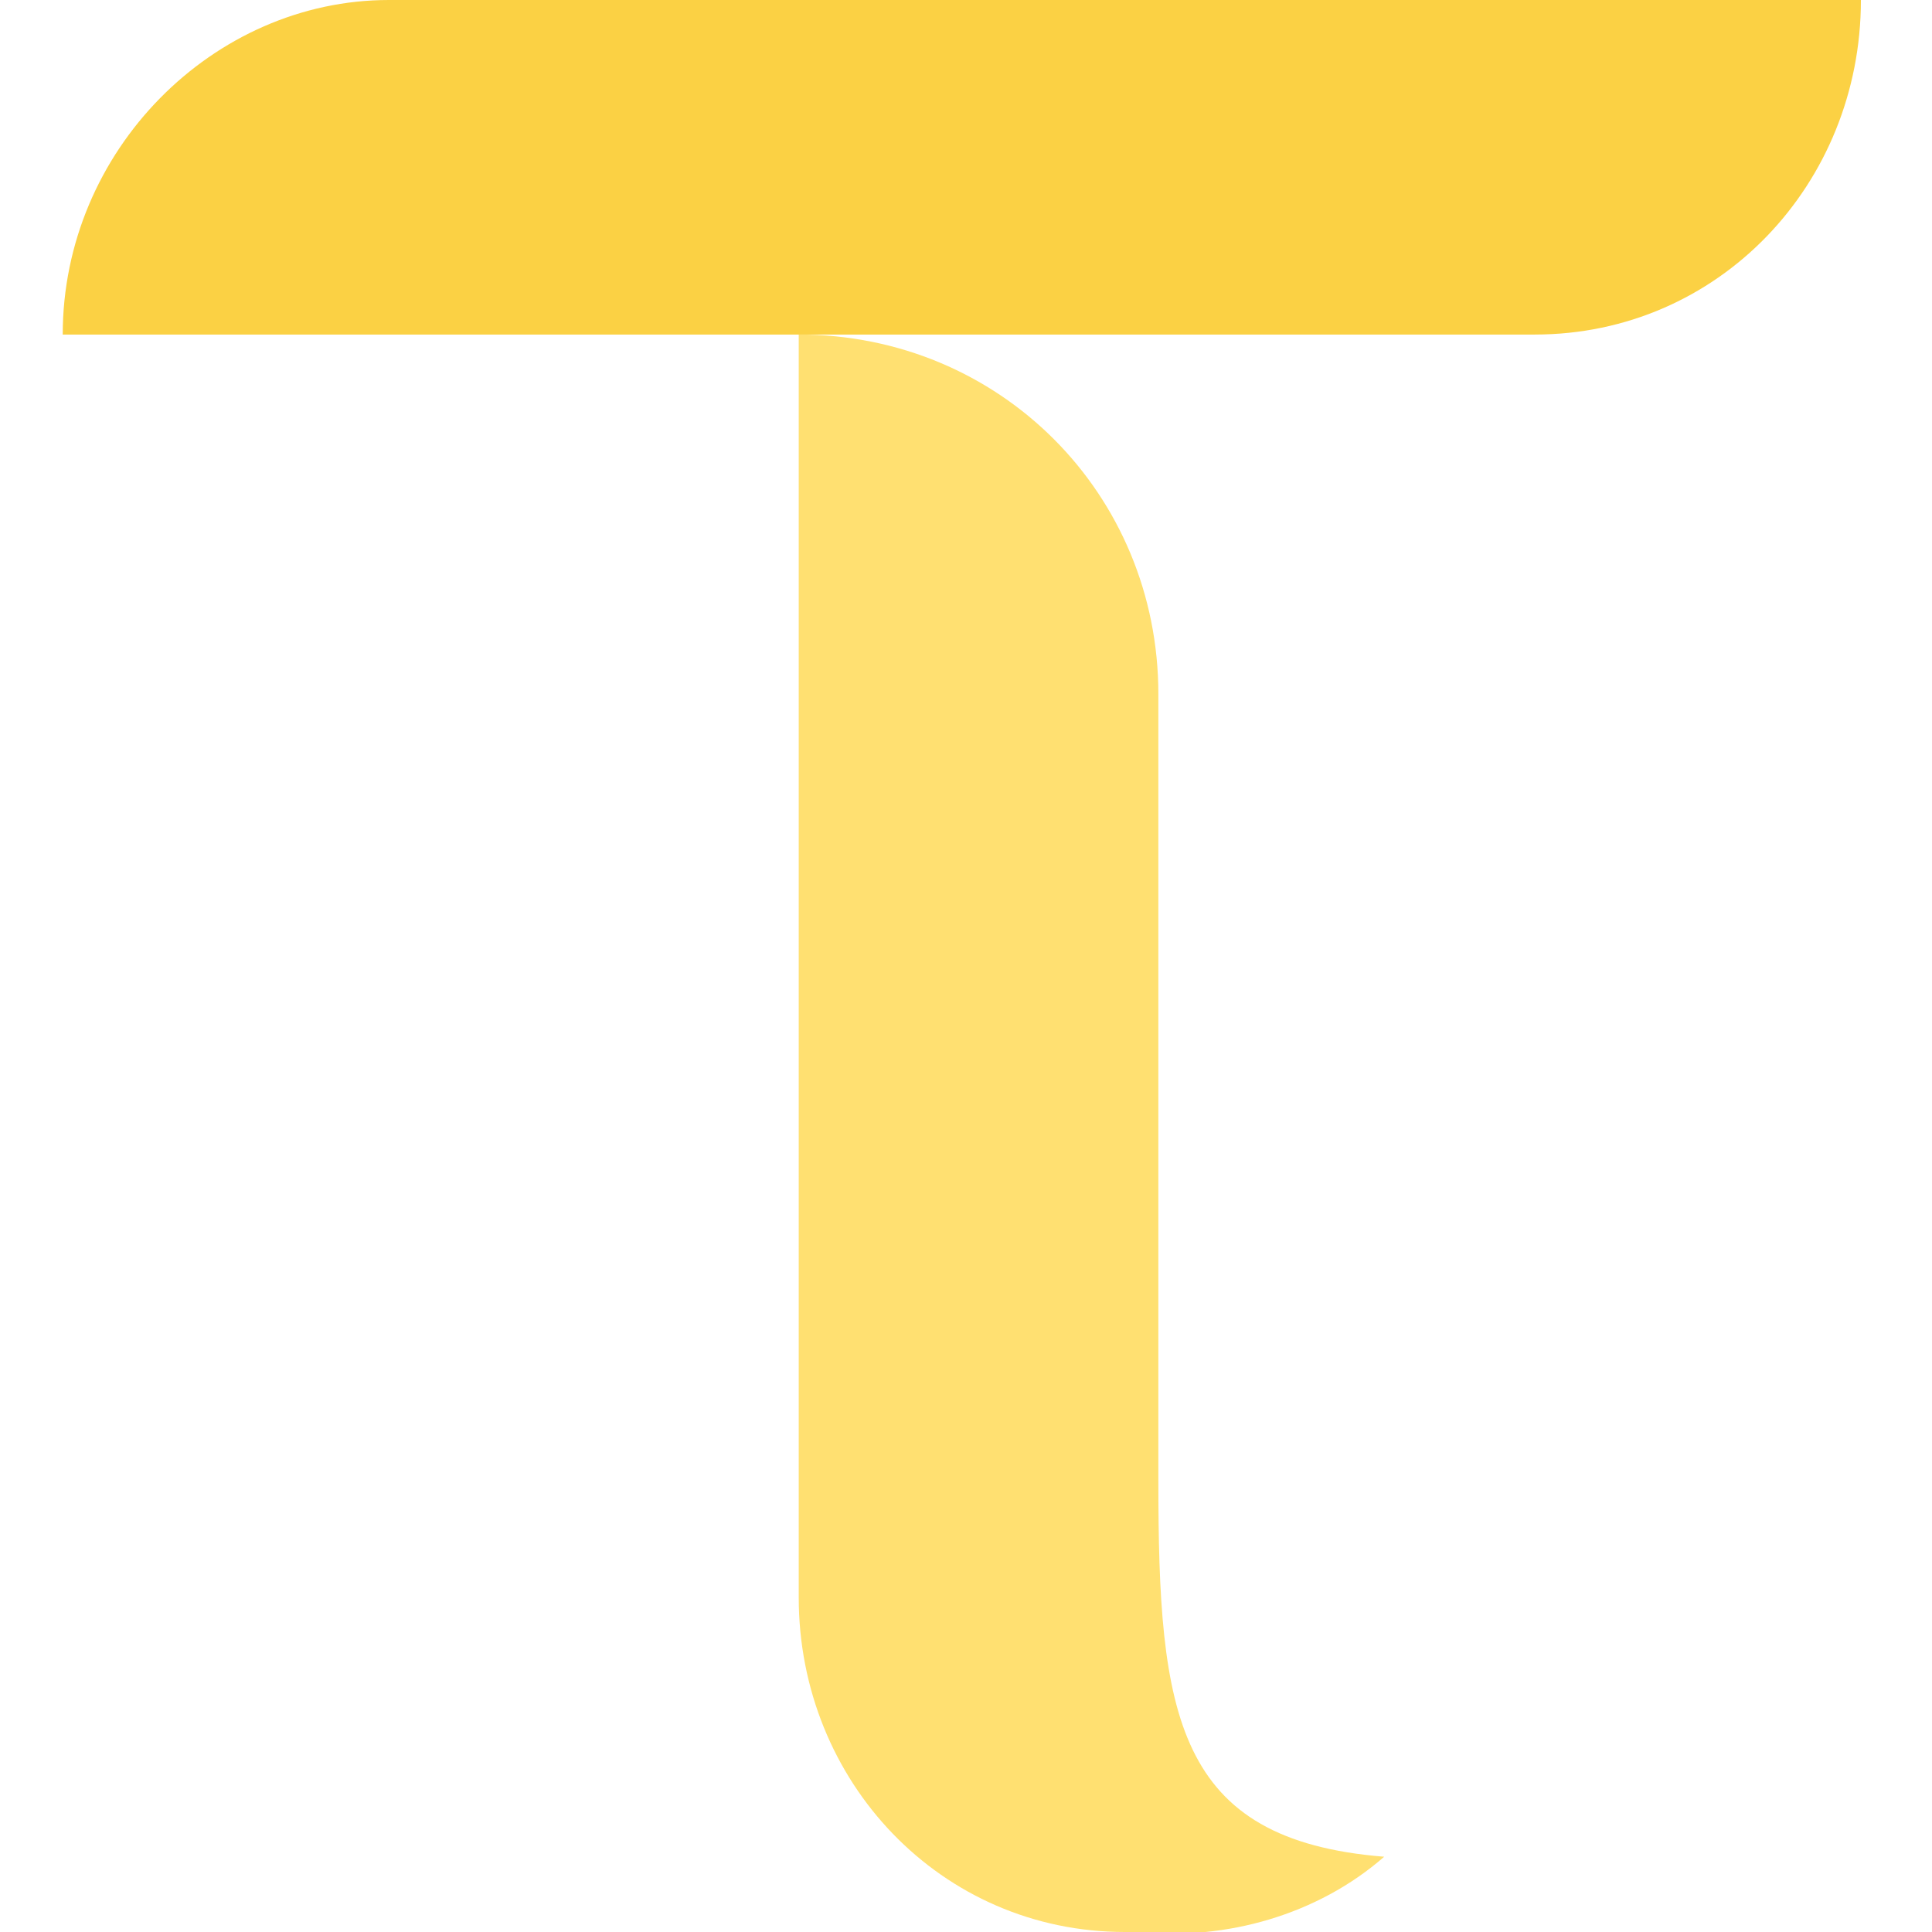
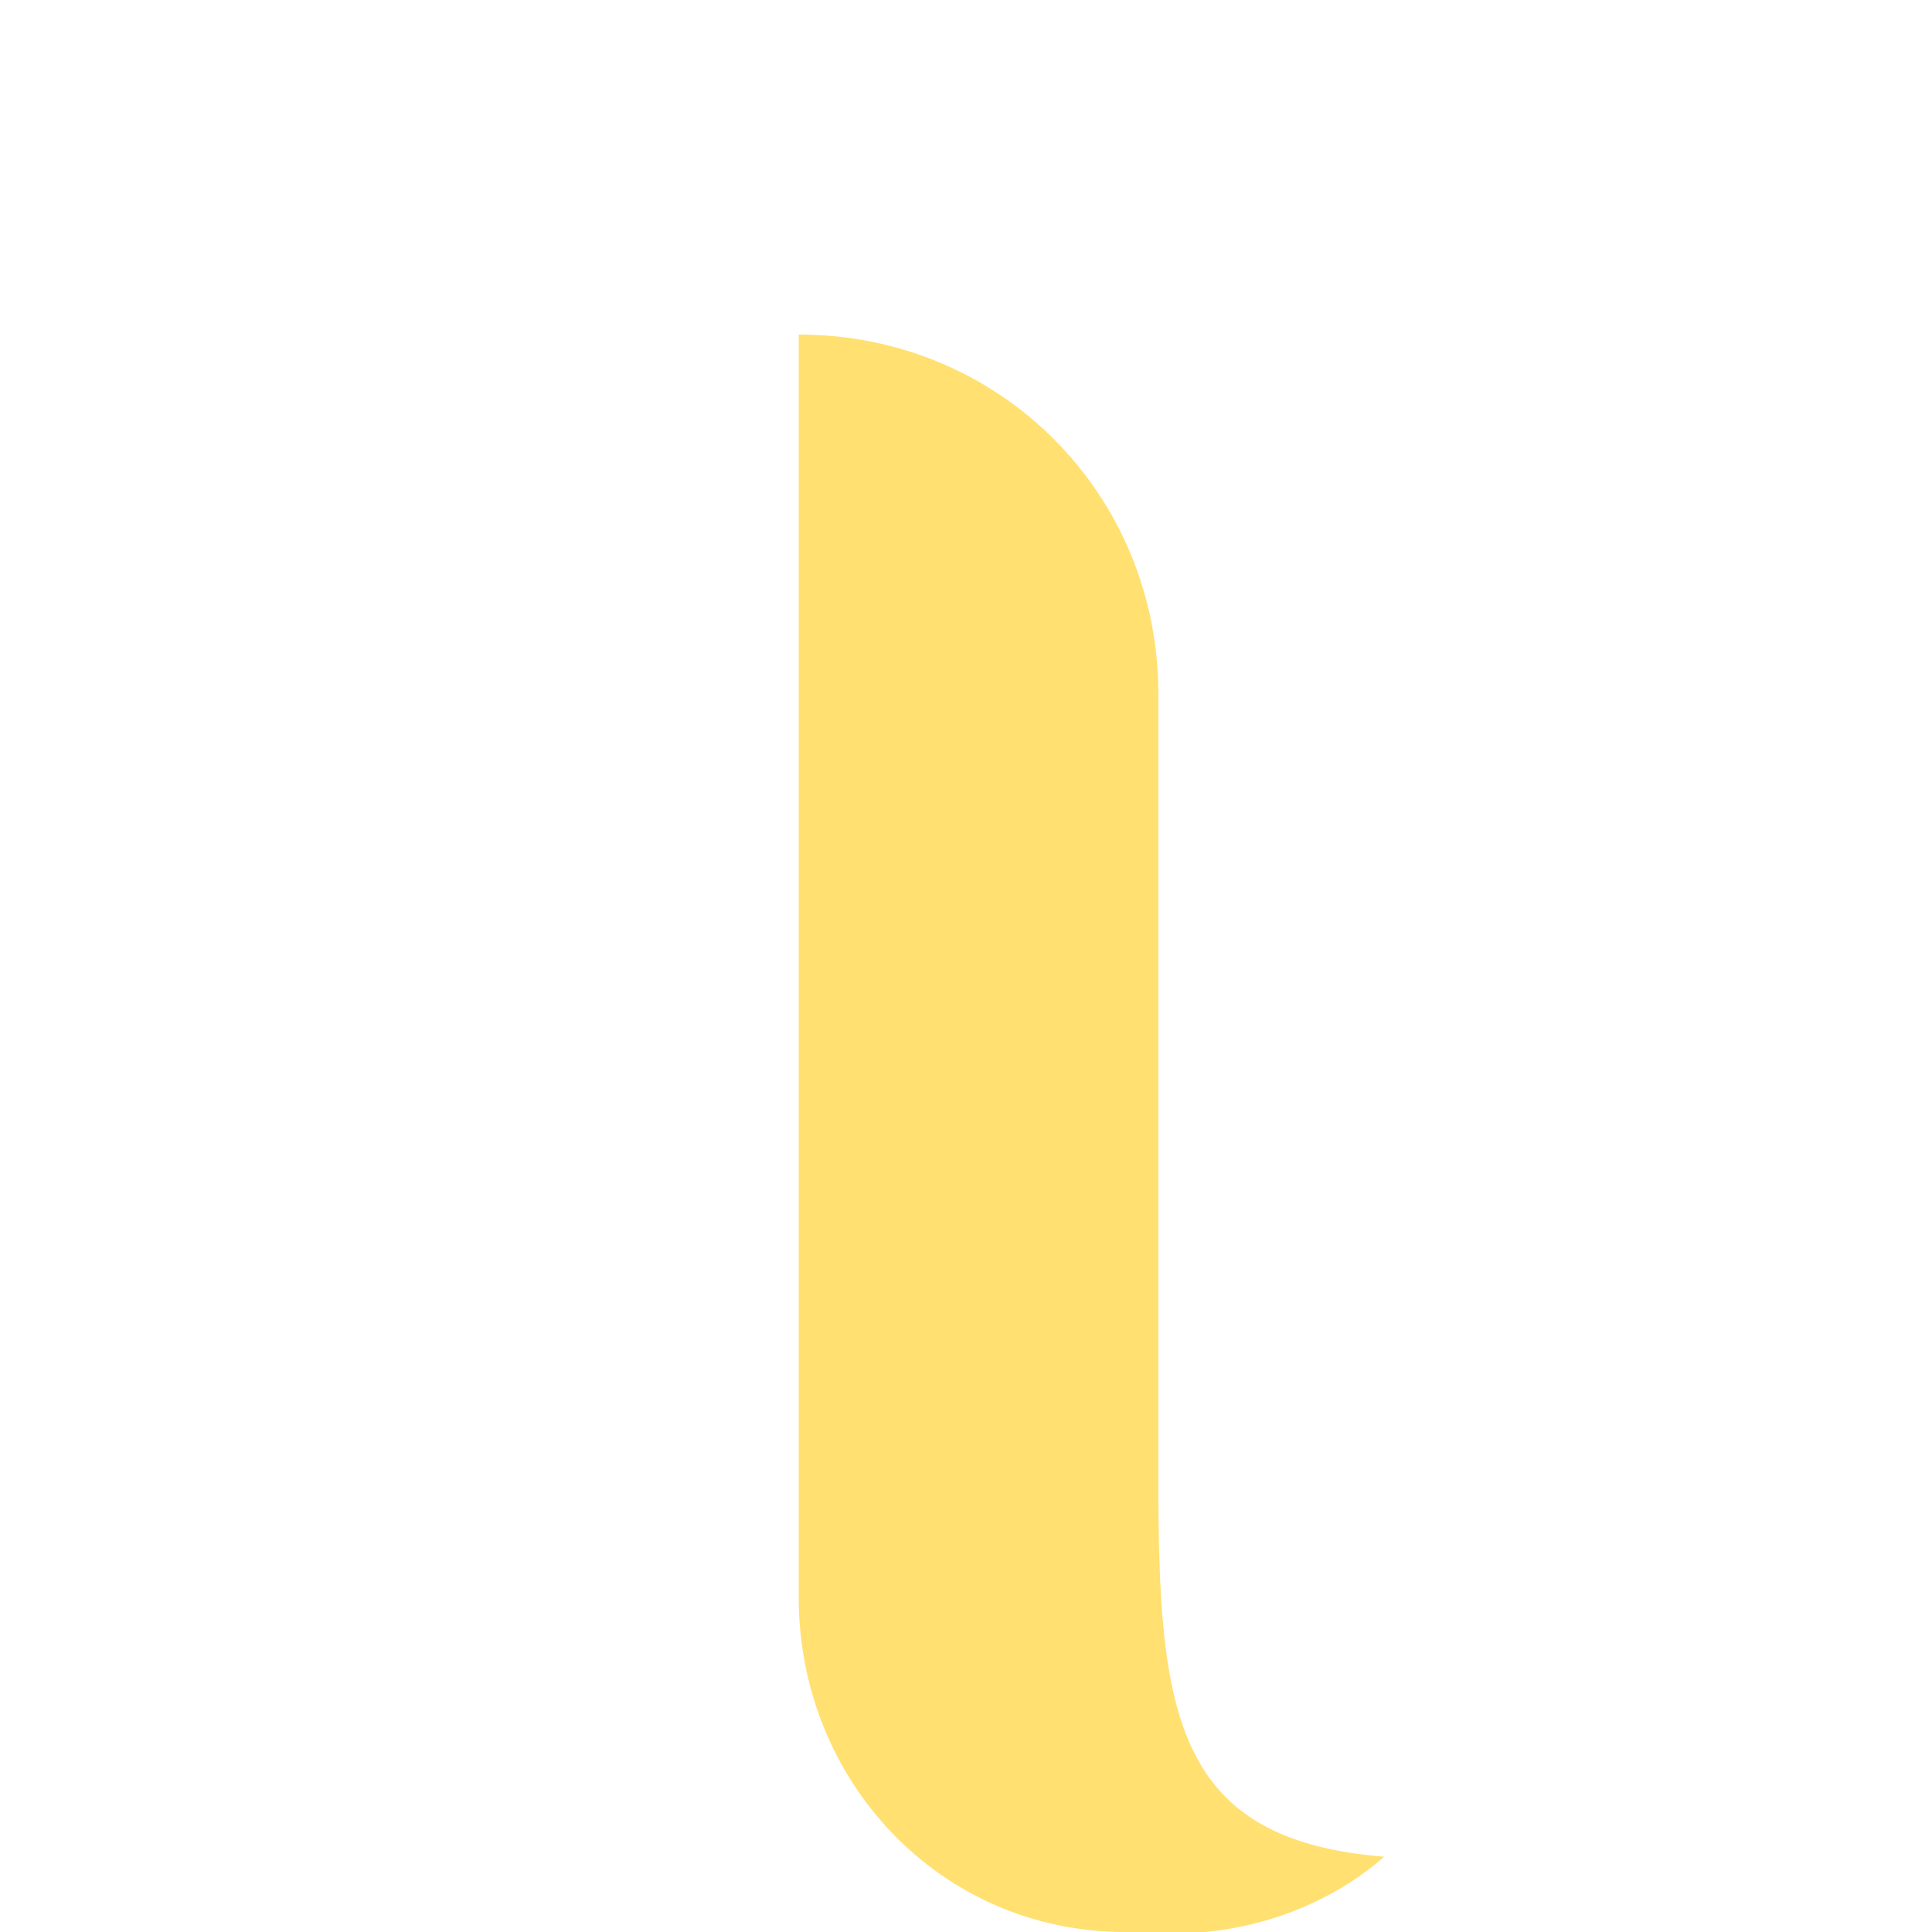
<svg xmlns="http://www.w3.org/2000/svg" version="1.1" id="Layer_1" x="0px" y="0px" width="28px" height="28px" viewBox="0 0 21.6 23.1" style="enable-background: new 0 0 21.6 23.1" xml:space="preserve">
-   <path class="st0" d="M13.1,17.7V8.3c0-2.4-1.9-4.3-4.3-4.3v15.1c0,2.2,1.7,4,3.9,4c0.1,0,0.1,0,0.2,0c1,0.1,2.1-0.2,2.9-0.9  C13.3,22,13.1,20.5,13.1,17.7L13.1,17.7z" style="fill: #ffe071;" />
-   <path class="st0" d="M3.9,0C1.8,0,0,1.8,0,4h17.6c2.2,0,3.9-1.8,3.9-4C21.6,0,3.9,0,3.9,0z" style="fill: #fbd144;" />
+   <path class="st0" d="M13.1,17.7V8.3c0-2.4-1.9-4.3-4.3-4.3v15.1c0,2.2,1.7,4,3.9,4c0.1,0,0.1,0,0.2,0c1,0.1,2.1-0.2,2.9-0.9  C13.3,22,13.1,20.5,13.1,17.7L13.1,17.7" style="fill: #ffe071;" />
</svg>